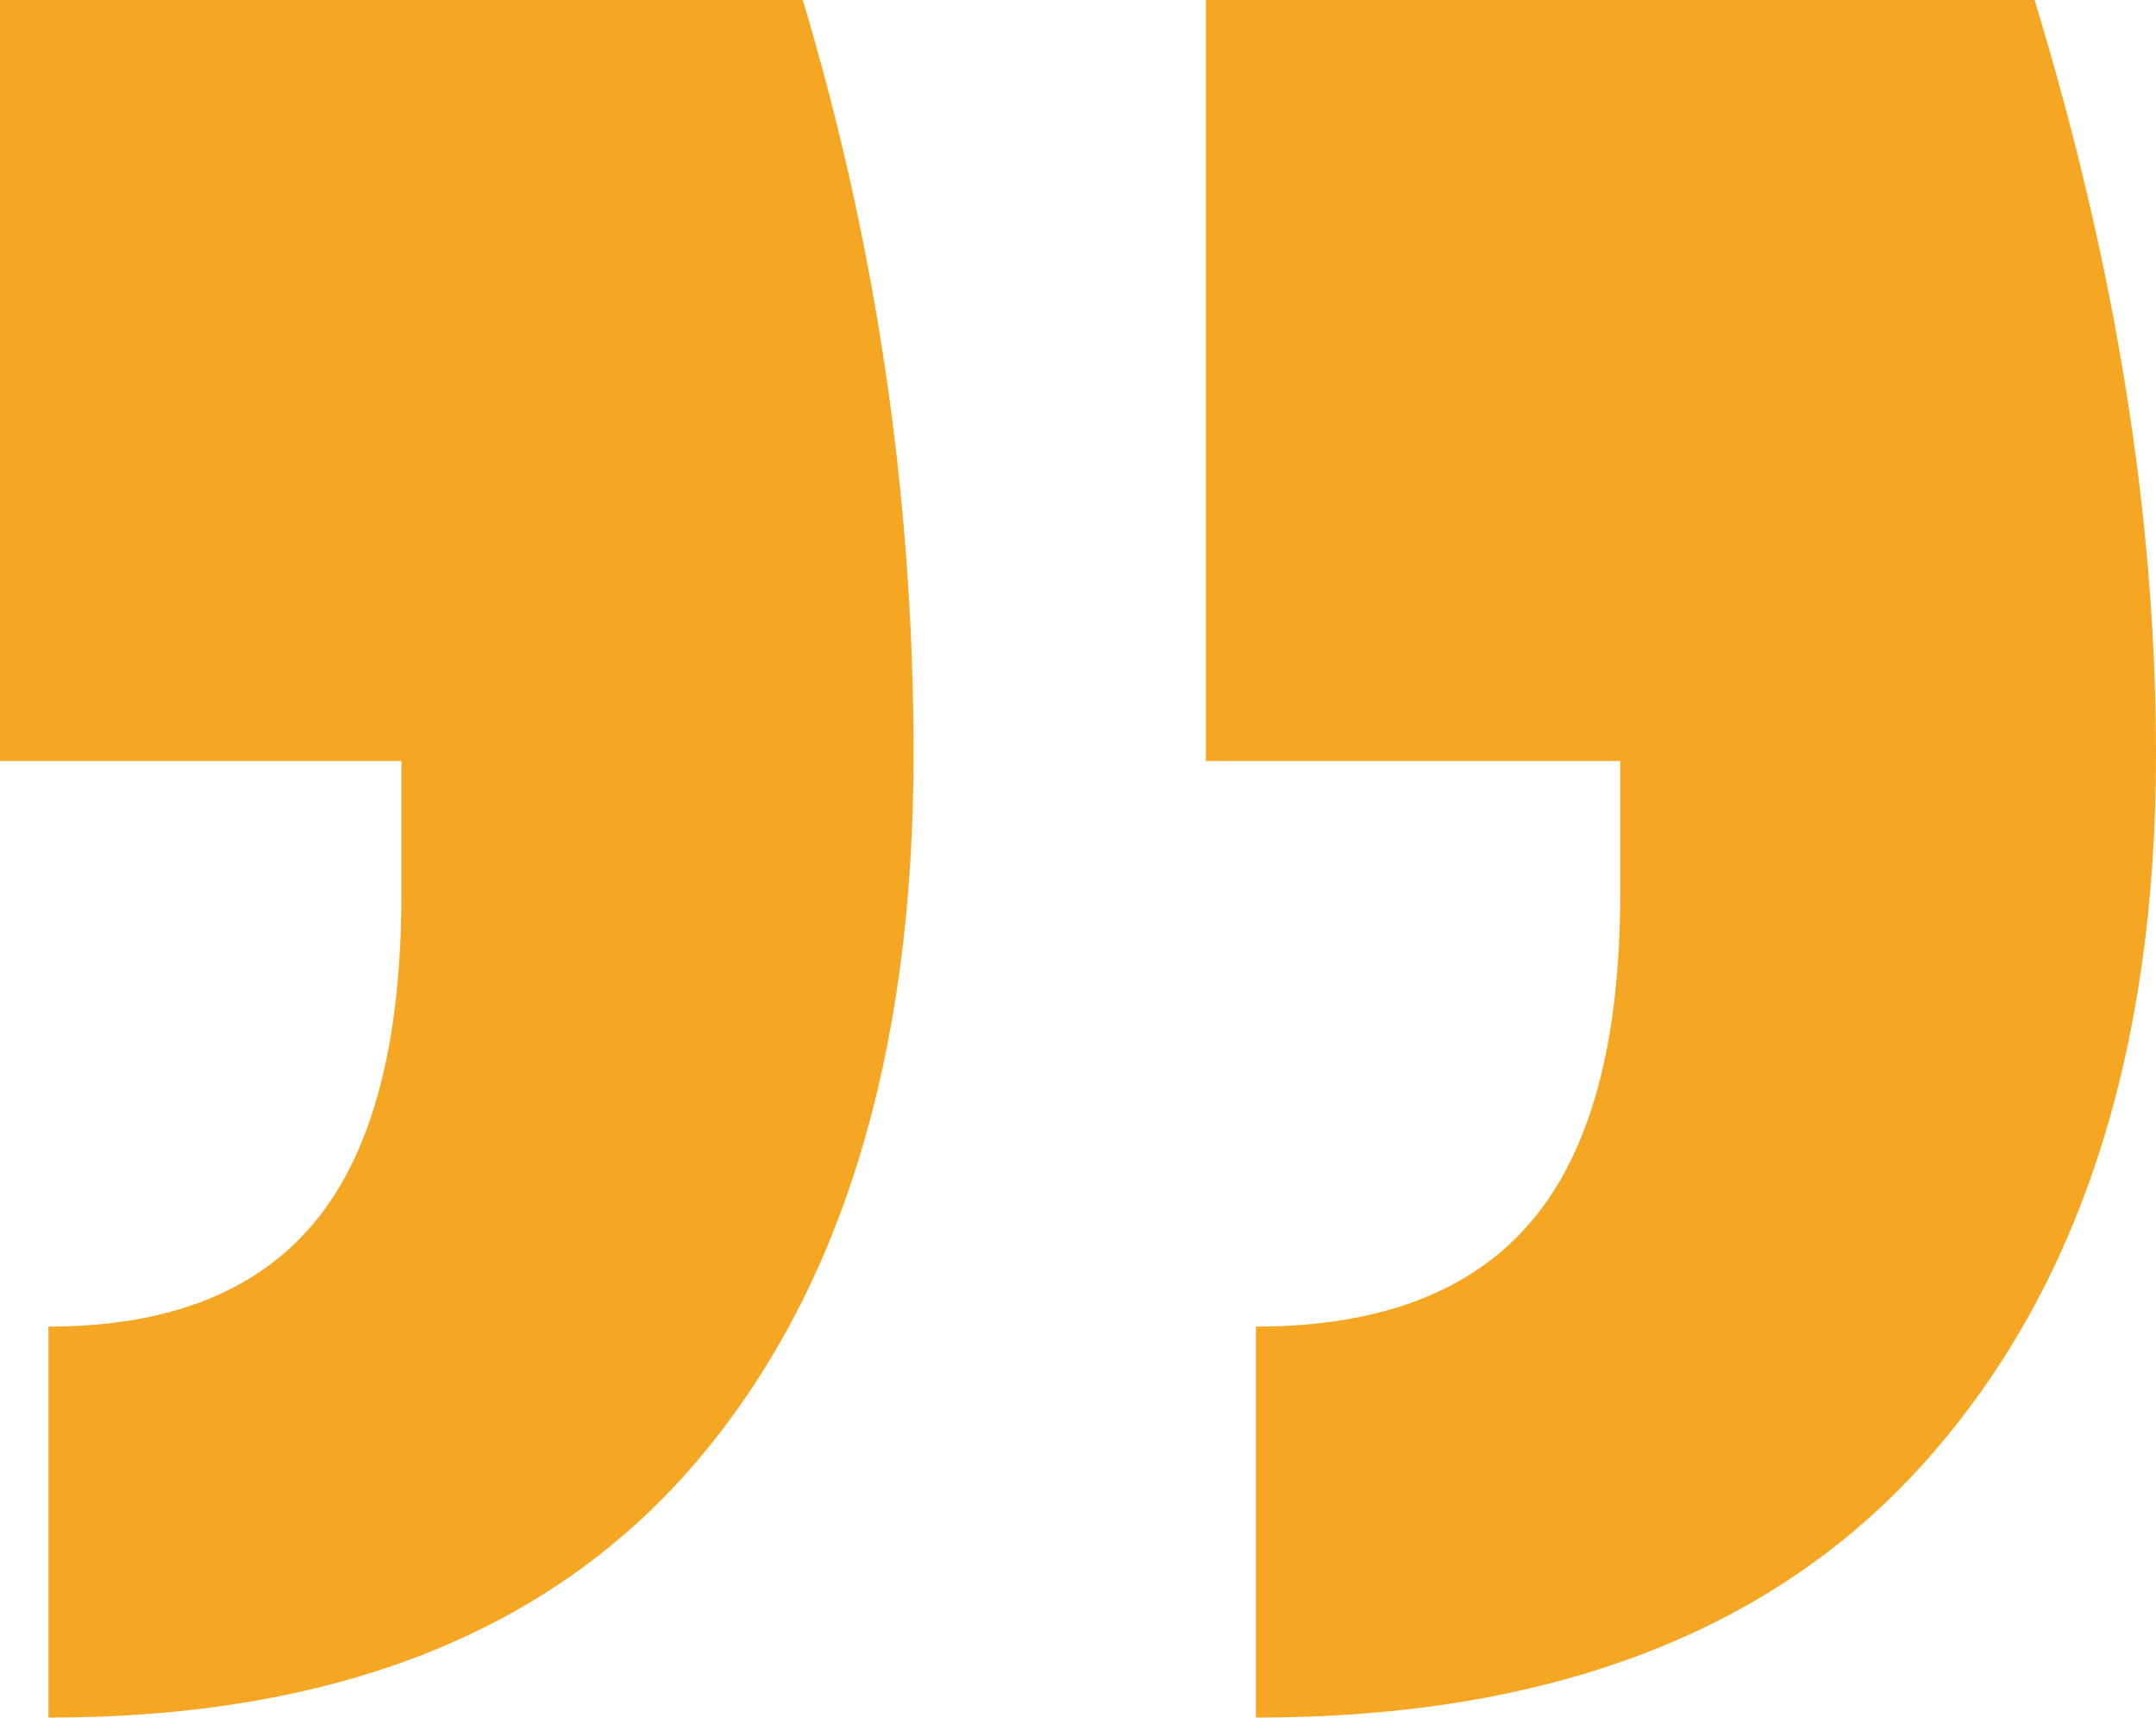
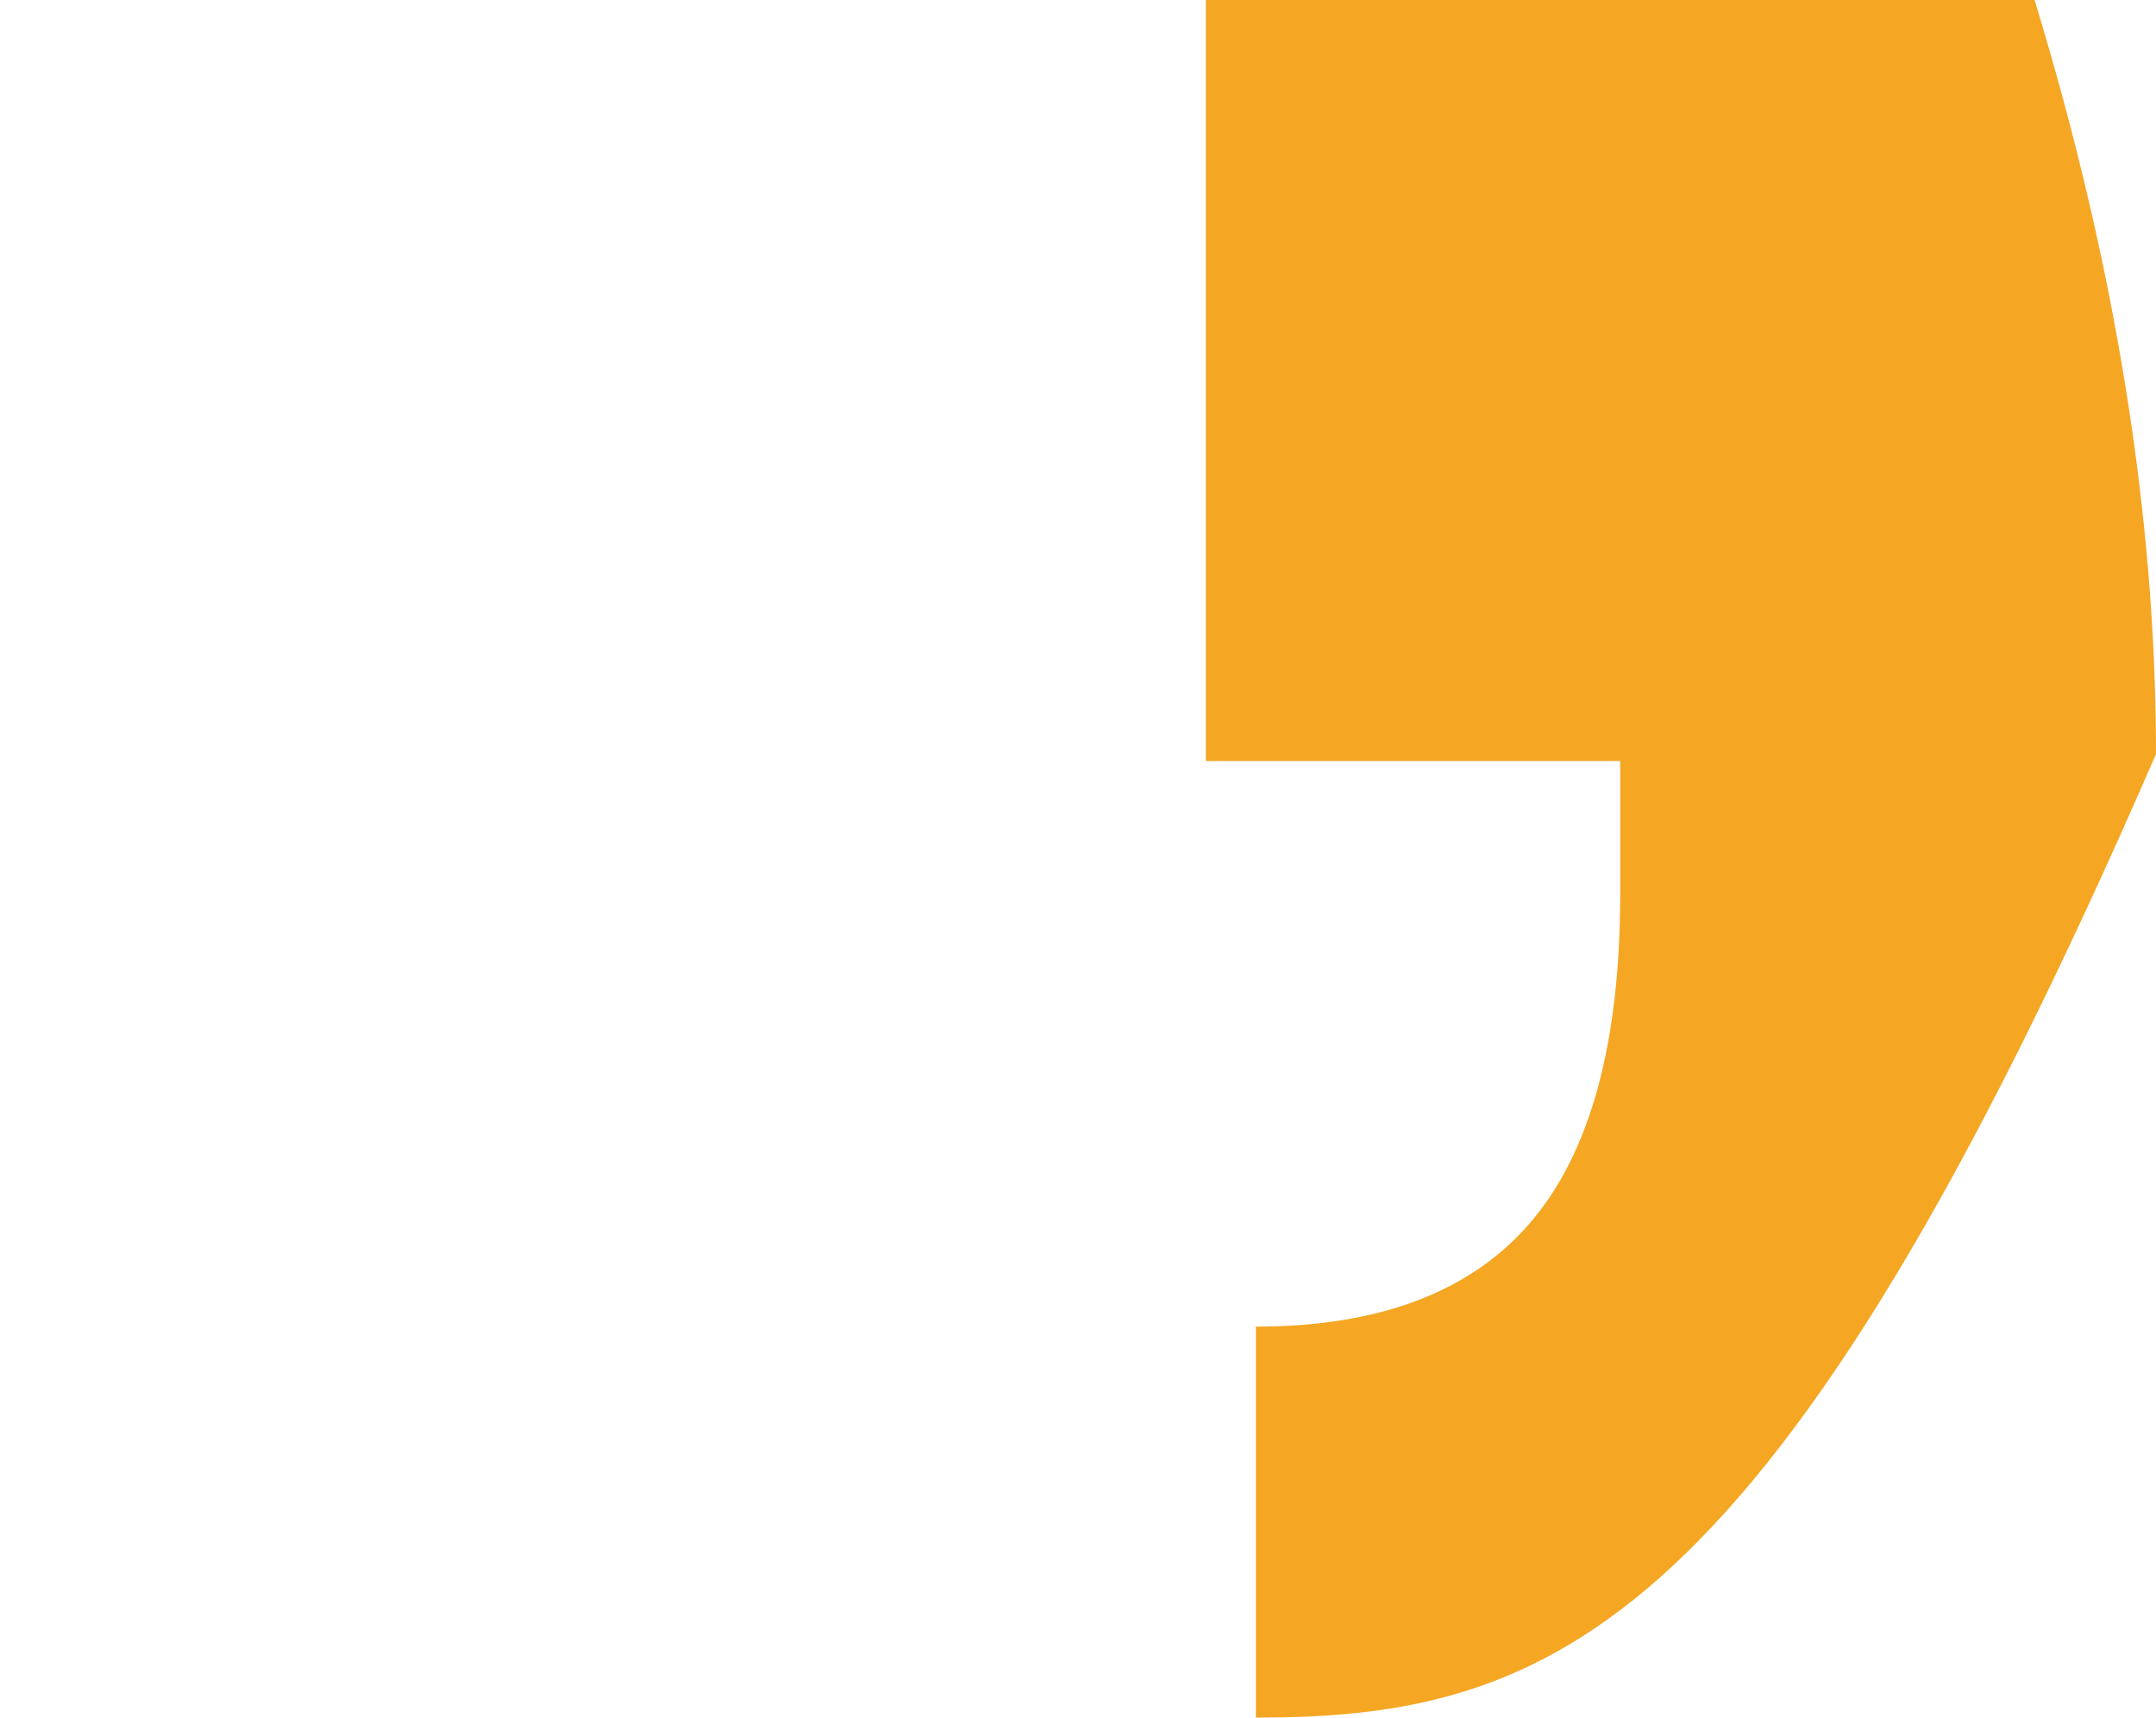
<svg xmlns="http://www.w3.org/2000/svg" width="59px" height="47px" viewBox="0 0 59 47" version="1.1">
  <g id="Level-Up-Life" stroke="none" stroke-width="1" fill="none" fill-rule="evenodd">
    <g id="Homepage-Desktop" transform="translate(-876, -1795)" fill="#F5A623">
      <g id="Testimonial" transform="translate(0, 1365)">
        <g id="&quot;" transform="translate(876, 430)">
-           <path d="M21.97,0 C23.99,6.751 25,13.629 25,20.634 C25,28.913 23.011,35.377 19.034,40.026 C15.057,44.675 9.154,47 1.326,47 L1.326,36.301 C4.609,36.301 7.039,35.346 8.617,33.435 C10.196,31.524 10.985,28.531 10.985,24.455 L10.985,20.825 L0,20.825 L0,0 L21.97,0 Z" id="Path" />
-           <path d="M55.677,0 C57.892,7.26 59,14.138 59,20.634 C59,28.786 56.915,35.218 52.744,39.931 C48.574,44.644 42.449,47 34.368,47 L34.368,36.301 C37.757,36.301 40.266,35.346 41.895,33.435 C43.524,31.524 44.338,28.531 44.338,24.455 L44.338,20.825 L33,20.825 L33,0 L55.677,0 Z" id="Path" />
+           <path d="M55.677,0 C57.892,7.26 59,14.138 59,20.634 C48.574,44.644 42.449,47 34.368,47 L34.368,36.301 C37.757,36.301 40.266,35.346 41.895,33.435 C43.524,31.524 44.338,28.531 44.338,24.455 L44.338,20.825 L33,20.825 L33,0 L55.677,0 Z" id="Path" />
        </g>
      </g>
    </g>
  </g>
</svg>